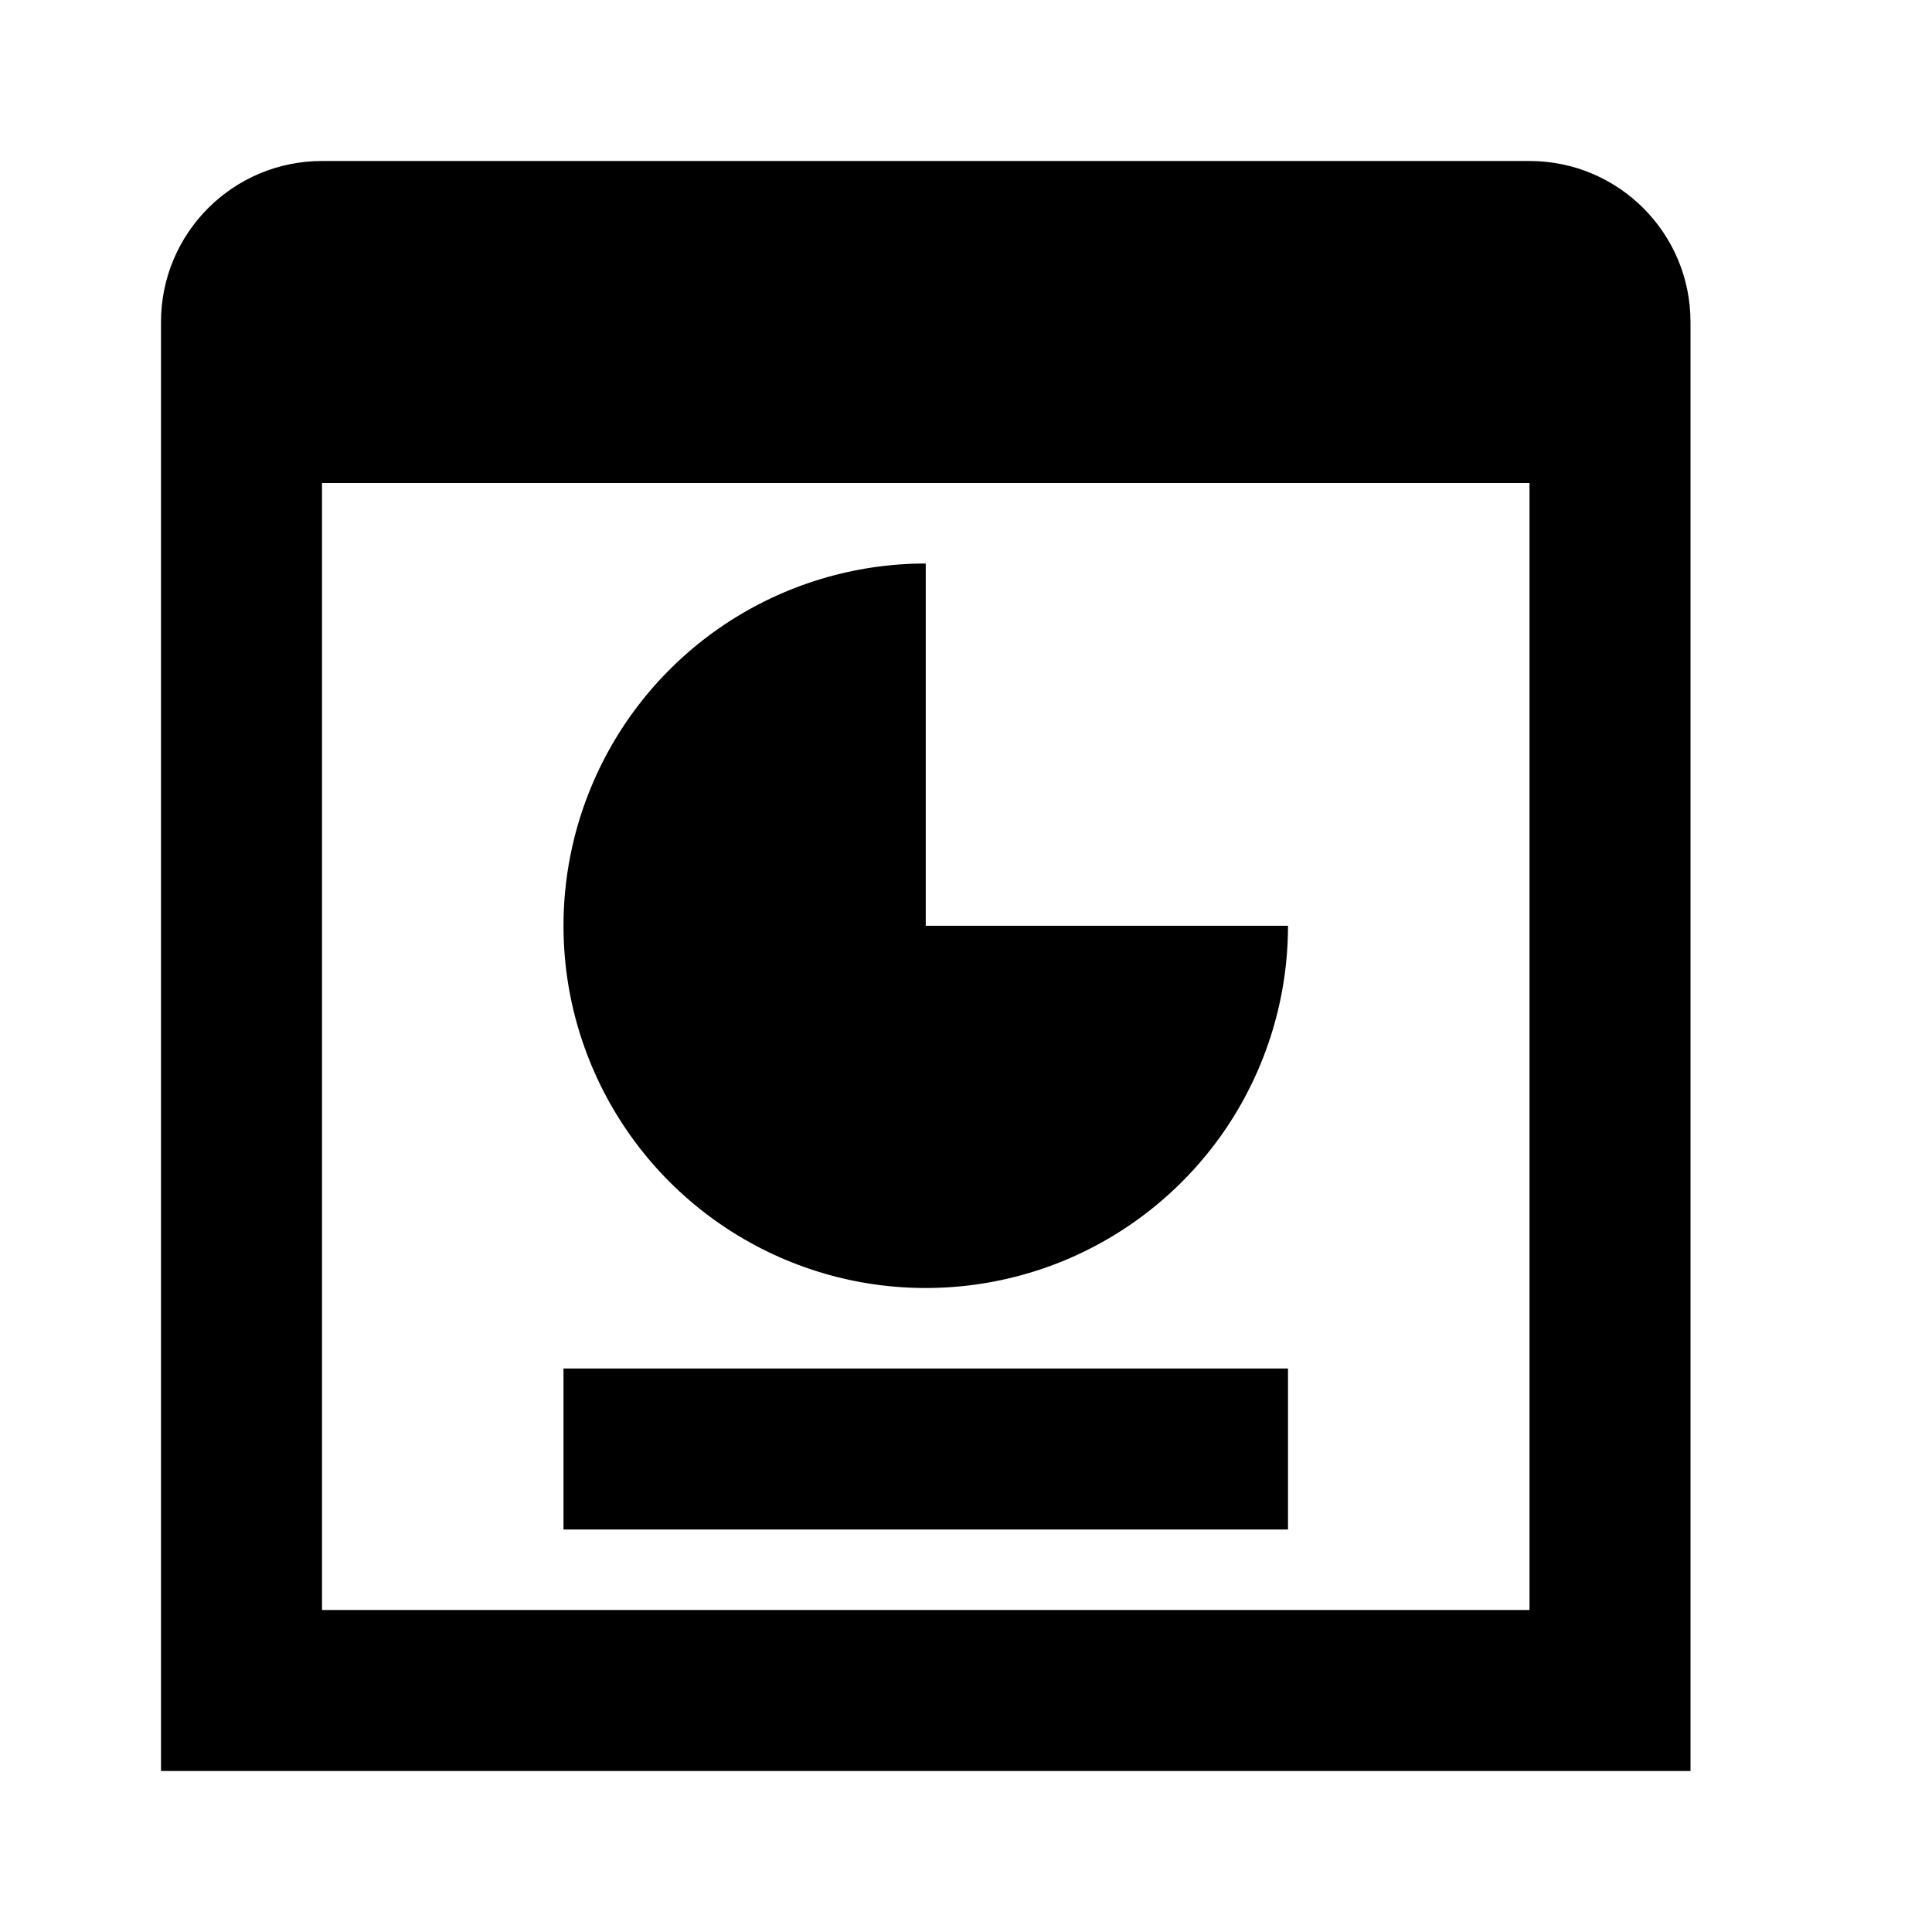
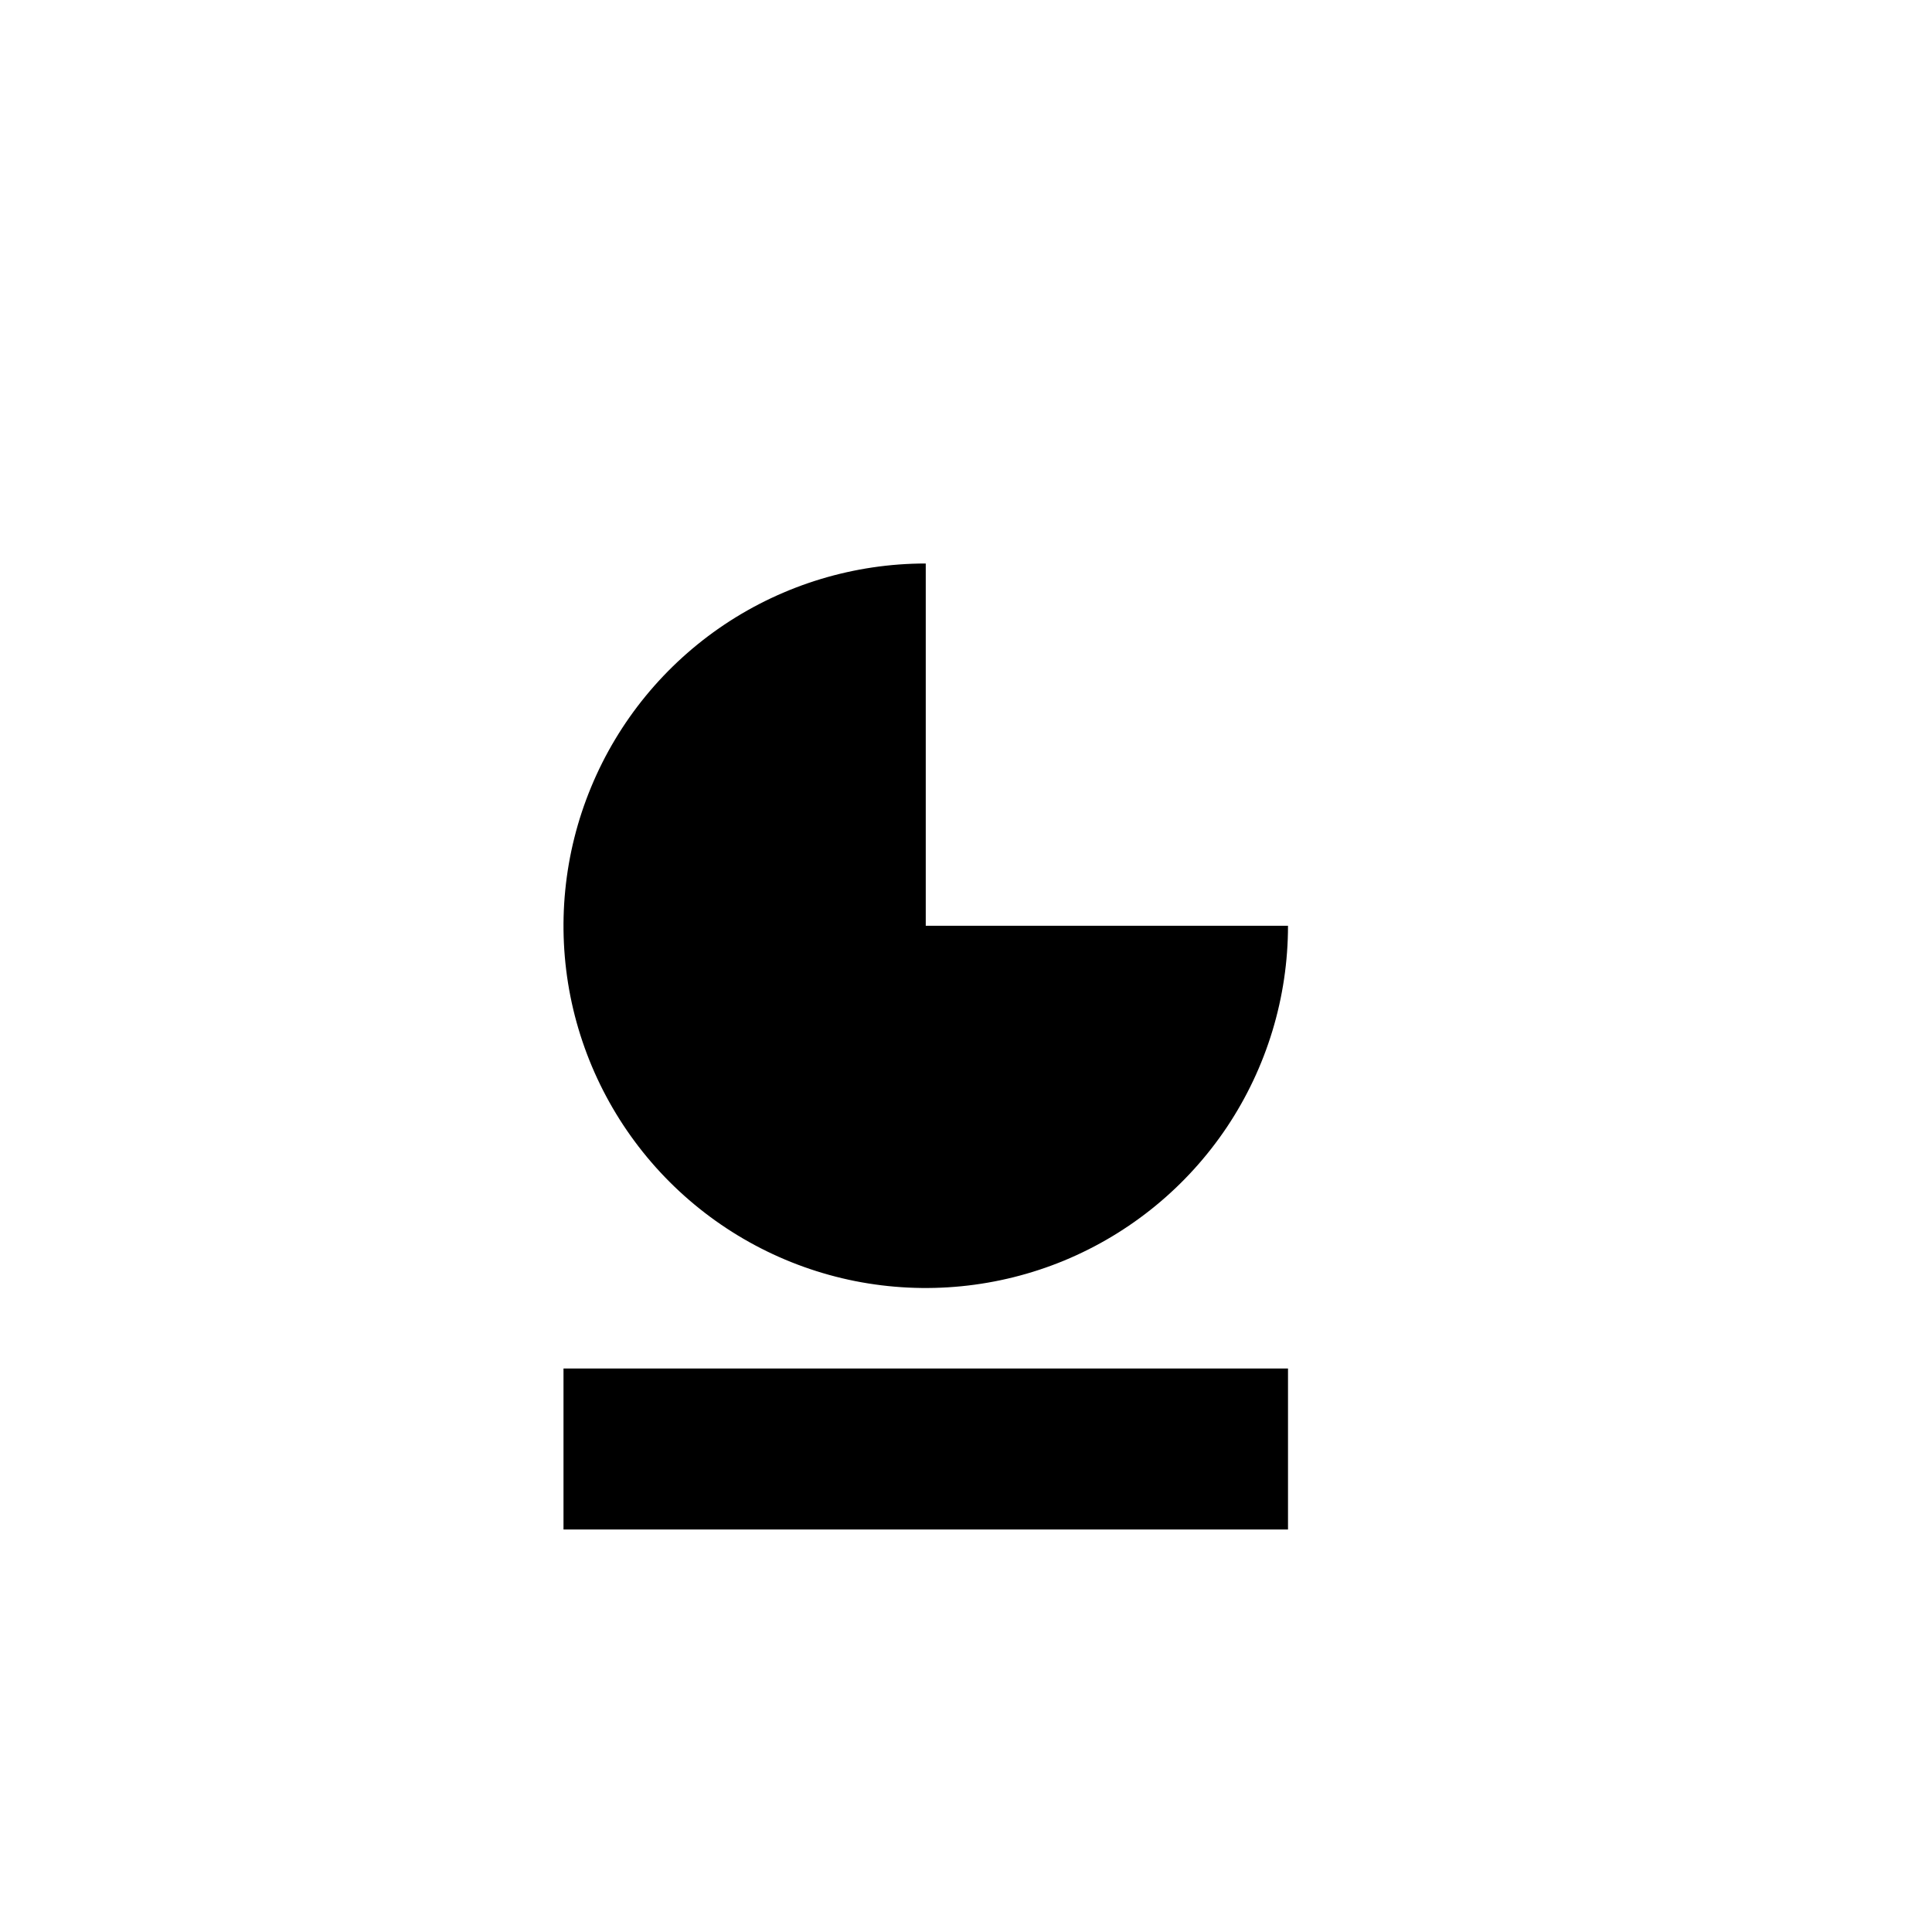
<svg xmlns="http://www.w3.org/2000/svg" width="24" height="24" viewBox="0 0 24 24" fill="none">
  <path d="M16 11.5C16 12.39 15.736 13.26 15.242 14C14.747 14.74 14.044 15.317 13.222 15.658C12.4 15.998 11.495 16.087 10.622 15.914C9.749 15.74 8.947 15.311 8.318 14.682C7.689 14.053 7.26 13.251 7.086 12.378C6.913 11.505 7.002 10.6 7.343 9.778C7.683 8.956 8.26 8.253 9 7.758C9.74 7.264 10.61 7 11.5 7V11.5H16Z" fill="black" />
  <path d="M16 19V17H7V19H16Z" fill="black" />
-   <path fill-rule="evenodd" clip-rule="evenodd" d="M4 2C2.895 2 2 2.895 2 4V22H21V4C21 2.895 20.105 2 19 2H4ZM19 6H4V20H19V6Z" fill="black" />
</svg>